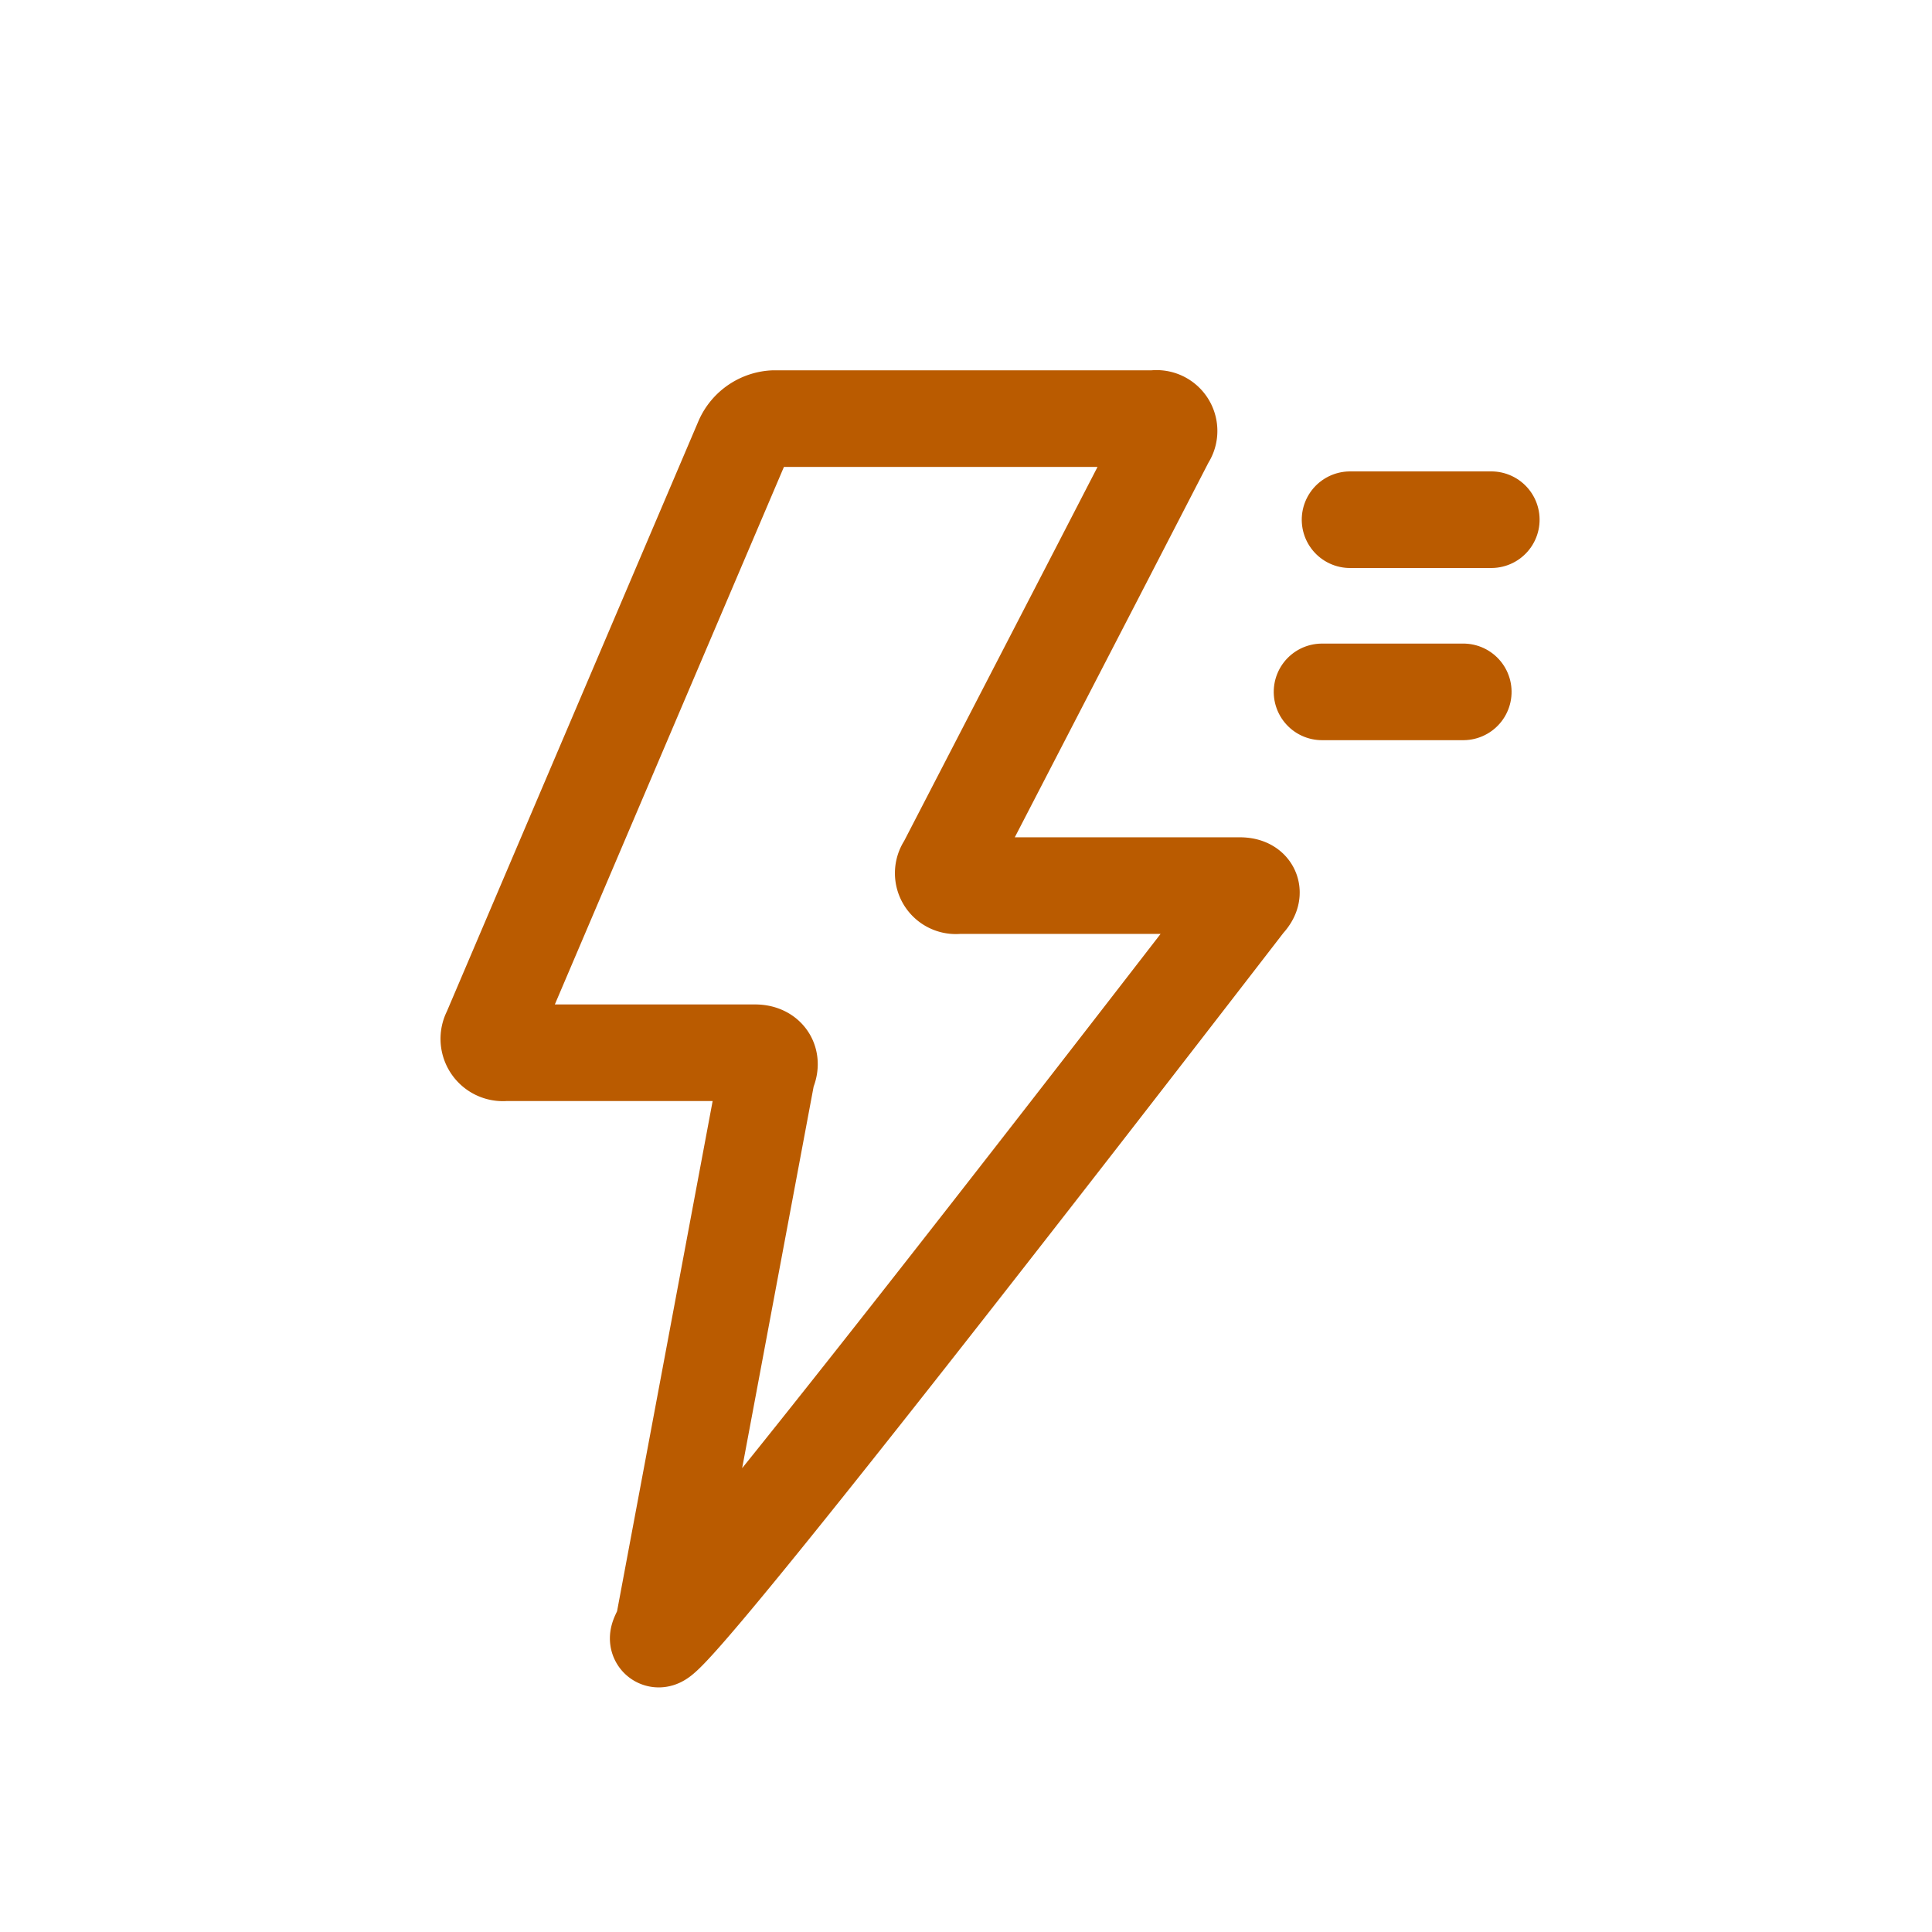
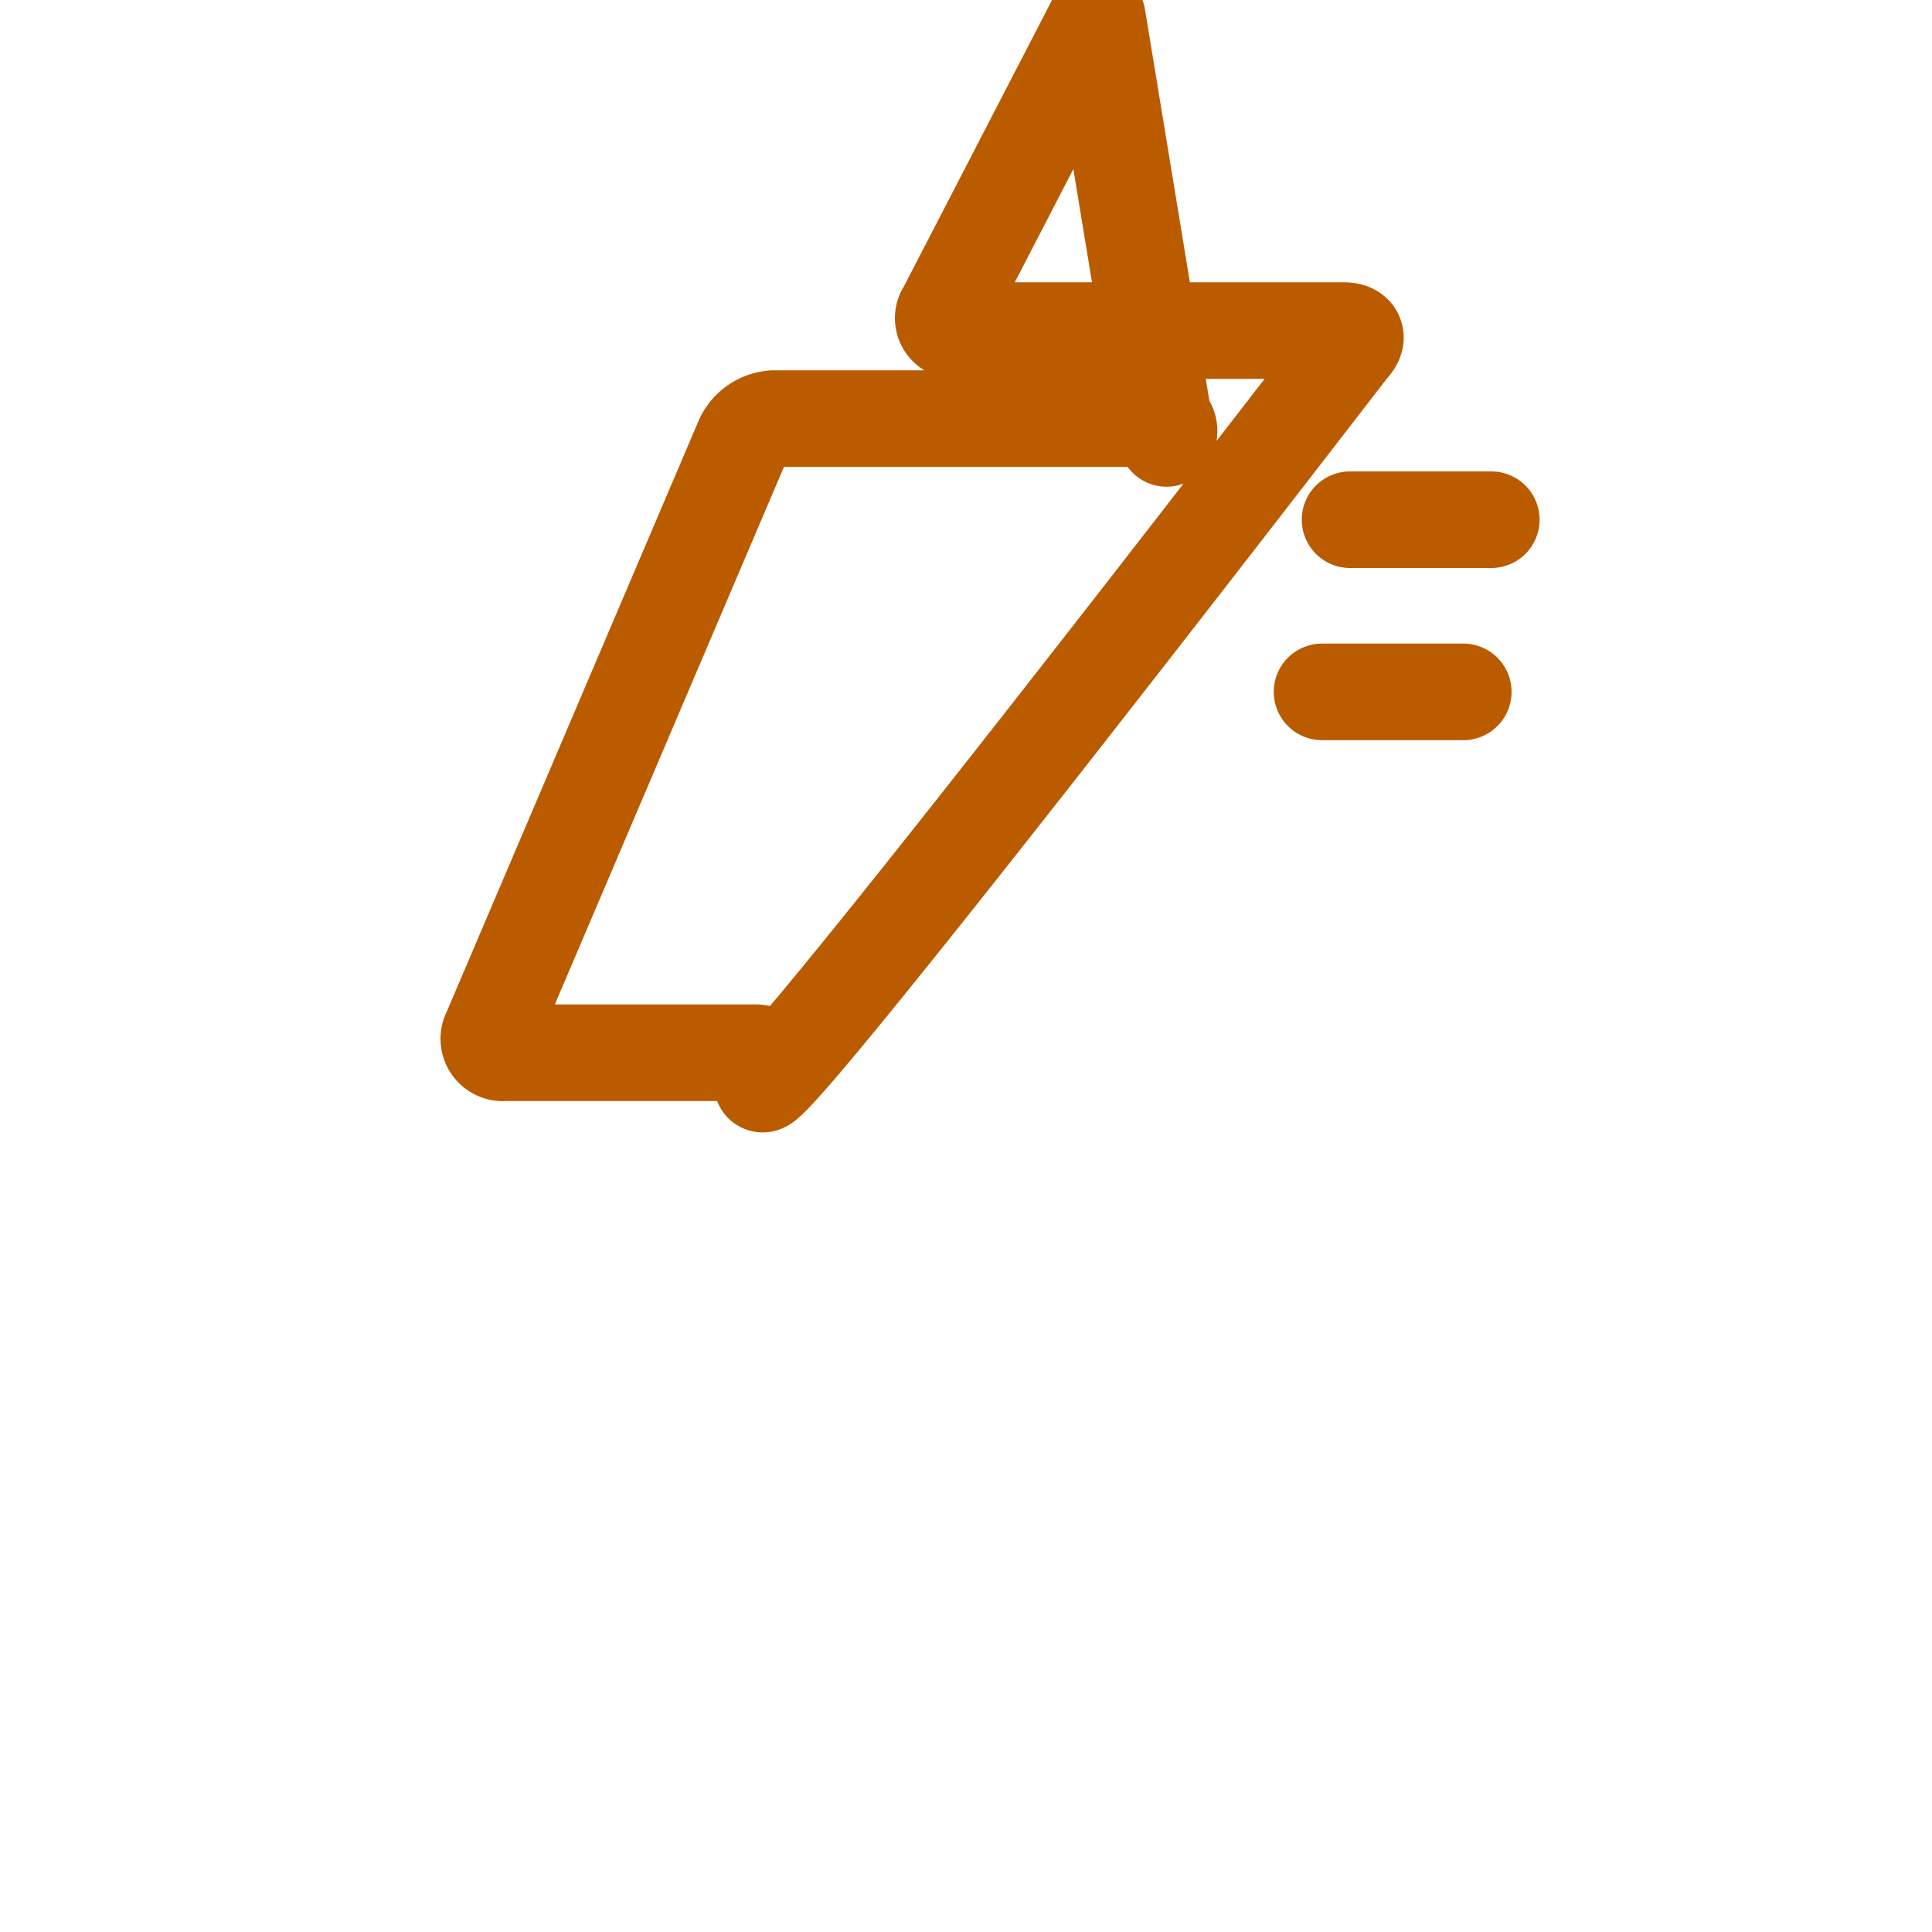
<svg xmlns="http://www.w3.org/2000/svg" width="60" height="60" viewBox="0 0 60 60">
  <g id="Group_1335" data-name="Group 1335" transform="translate(-414 -2940)">
    <g id="Group_1334" data-name="Group 1334">
-       <rect id="Rectangle_3322" data-name="Rectangle 3322" width="60" height="60" transform="translate(414 2940)" fill="none" />
      <g id="Group_1325" data-name="Group 1325" transform="translate(-2 -0.91)">
        <g id="lightning" transform="translate(430.787 2953.91)">
          <g id="Artboard-4" transform="translate(0 0)">
-             <path id="Path-23" d="M32.754,2.615A.389.389,0,0,0,32.374,2H20.563a1.117,1.117,0,0,0-.96.647l-7.842,18.4a.436.436,0,0,0,.433.647h7.781c.384,0,.553.27.373.613L17.119,39.543c-.178.338-2.4,4.049,18.116-22.54.269-.276.172-.5-.211-.5H26.272a.391.391,0,0,1-.375-.623l4.707-9.1Z" transform="translate(-11.311 -2)" fill="none" stroke="#BA5B00" stroke-linejoin="round" stroke-width="3" fill-rule="evenodd" />
+             <path id="Path-23" d="M32.754,2.615A.389.389,0,0,0,32.374,2H20.563a1.117,1.117,0,0,0-.96.647l-7.842,18.4a.436.436,0,0,0,.433.647h7.781c.384,0,.553.27.373.613c-.178.338-2.4,4.049,18.116-22.54.269-.276.172-.5-.211-.5H26.272a.391.391,0,0,1-.375-.623l4.707-9.1Z" transform="translate(-11.311 -2)" fill="none" stroke="#BA5B00" stroke-linejoin="round" stroke-width="3" fill-rule="evenodd" />
          </g>
        </g>
        <path id="Path_2471" data-name="Path 2471" d="M0,0,4.122,1.5" transform="translate(457.057 2962.397) rotate(-20)" fill="none" stroke="#BA5B00" stroke-linecap="round" stroke-width="3" />
        <path id="Path_2479" data-name="Path 2479" d="M0,0,4.122,1.5" transform="translate(457.927 2957.05) rotate(-20)" fill="none" stroke="#BA5B00" stroke-linecap="round" stroke-width="3" />
      </g>
    </g>
  </g>
</svg>